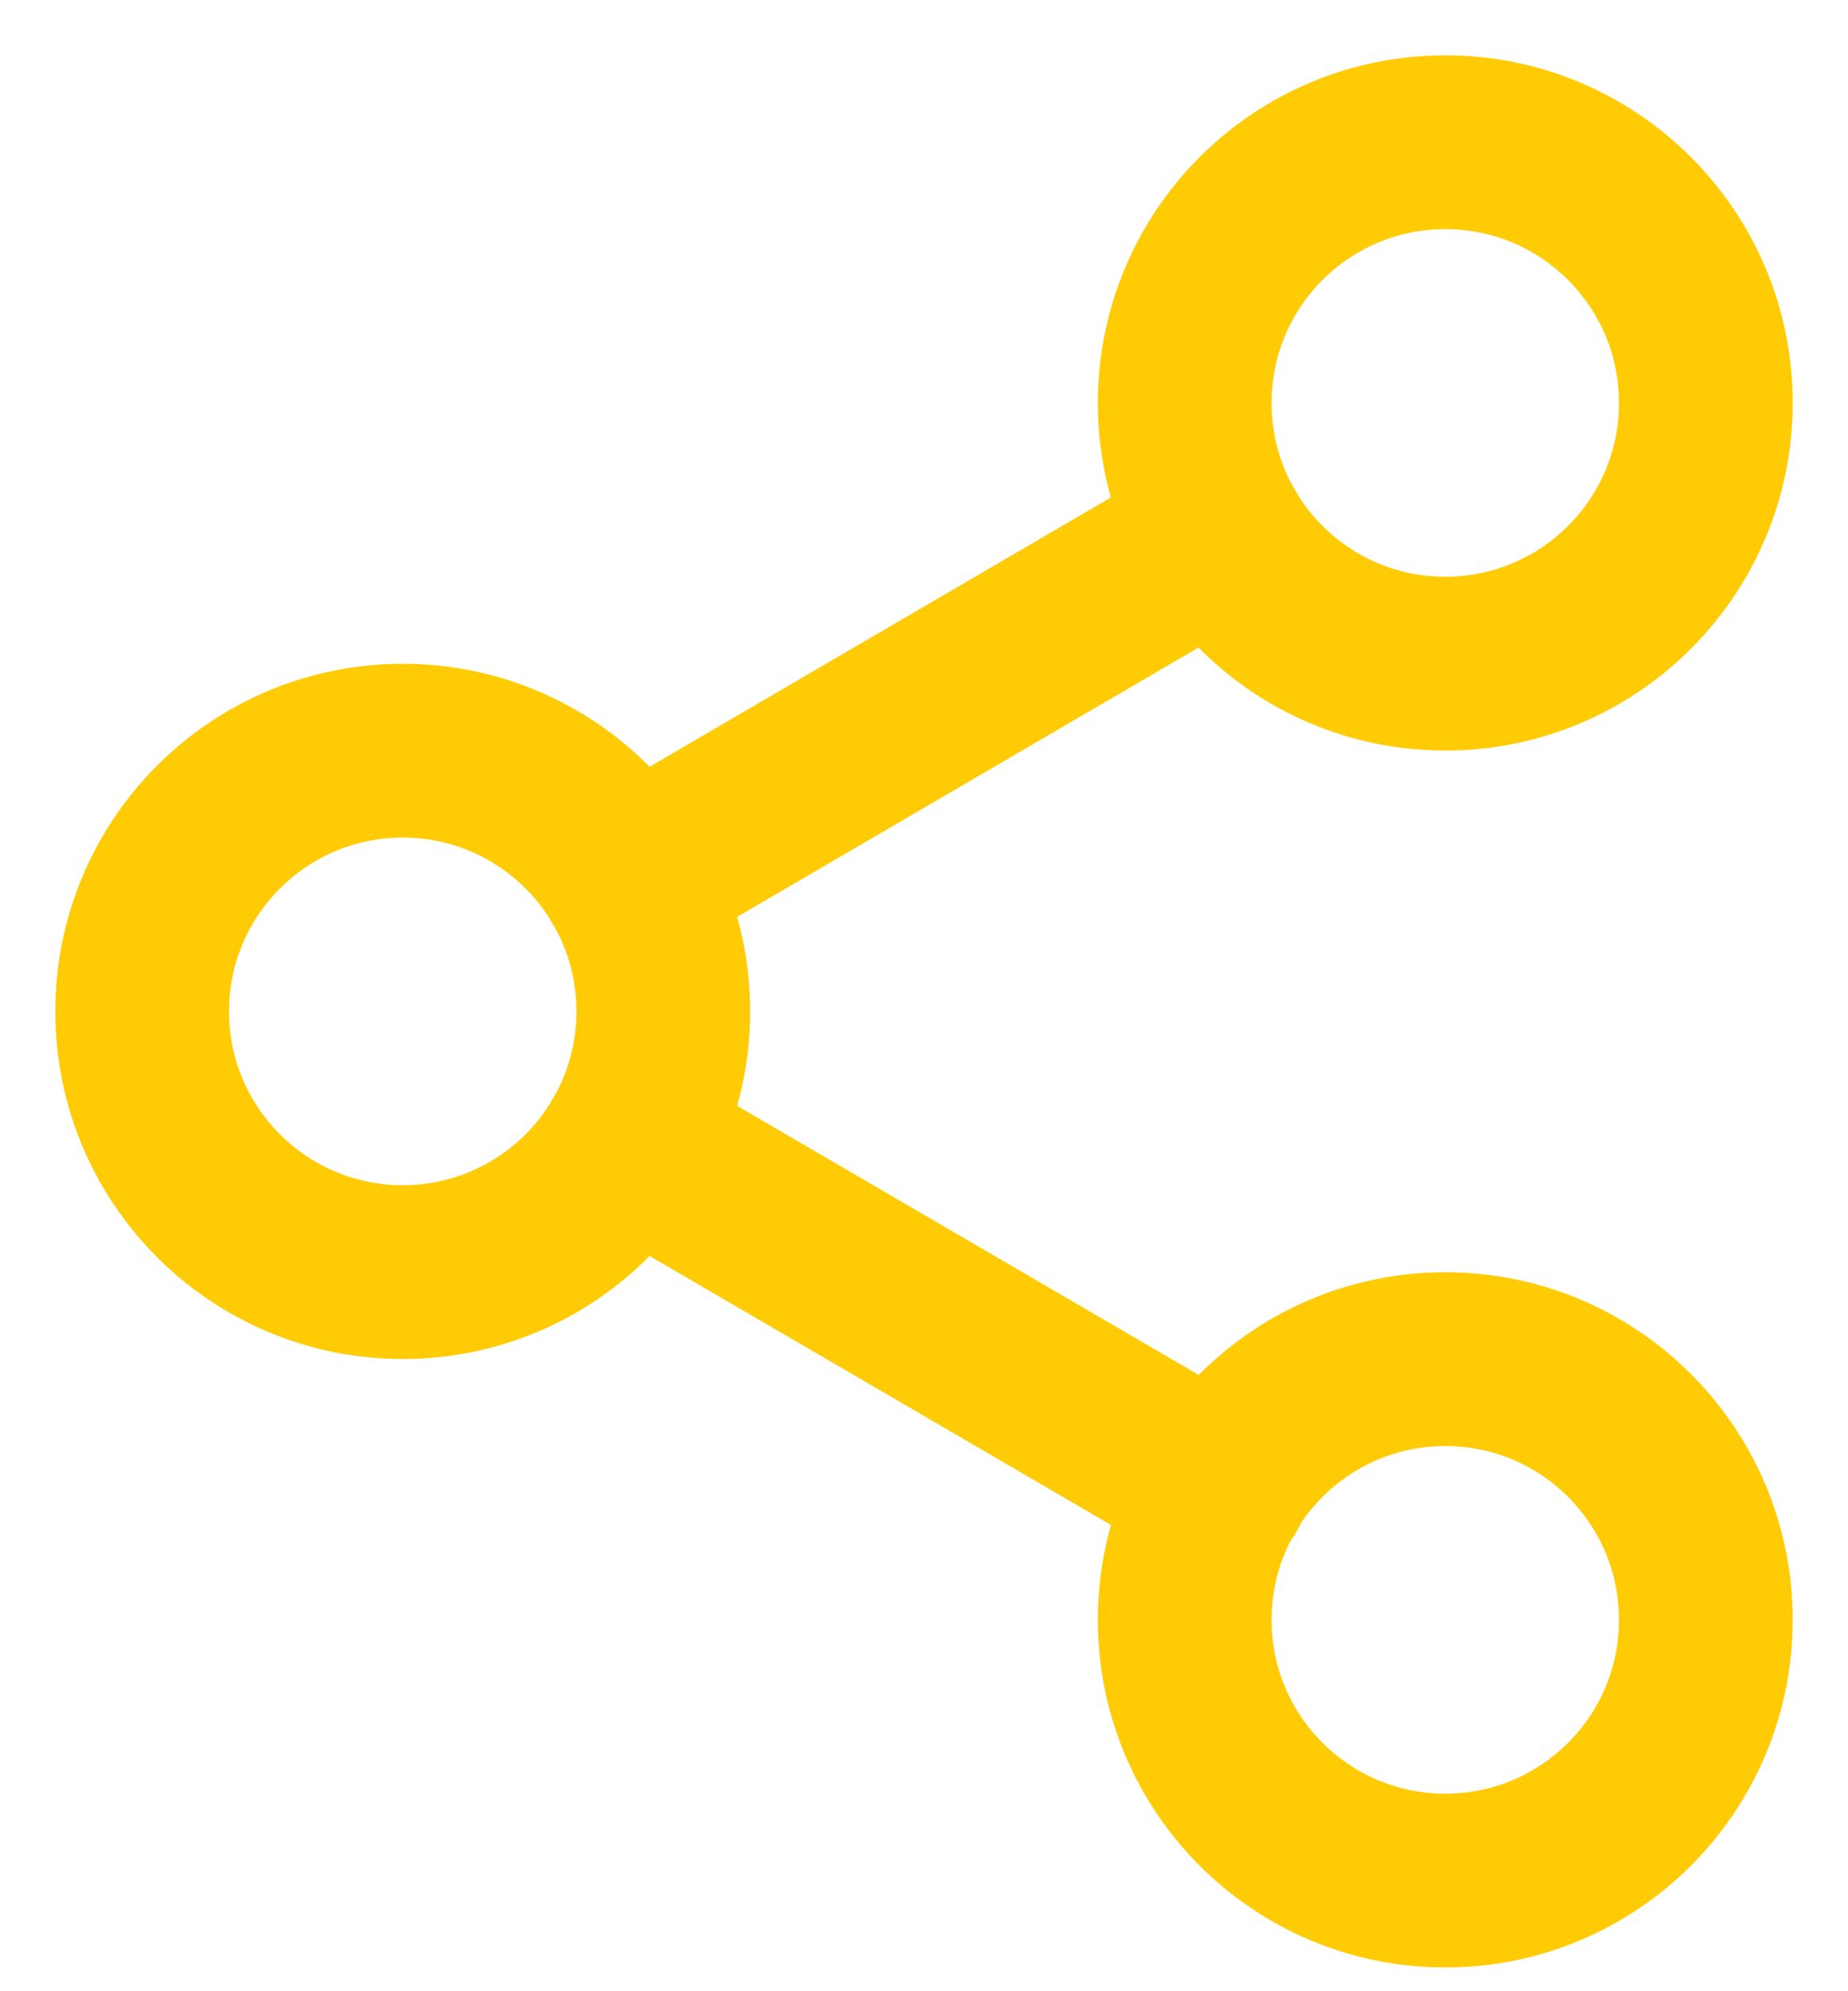
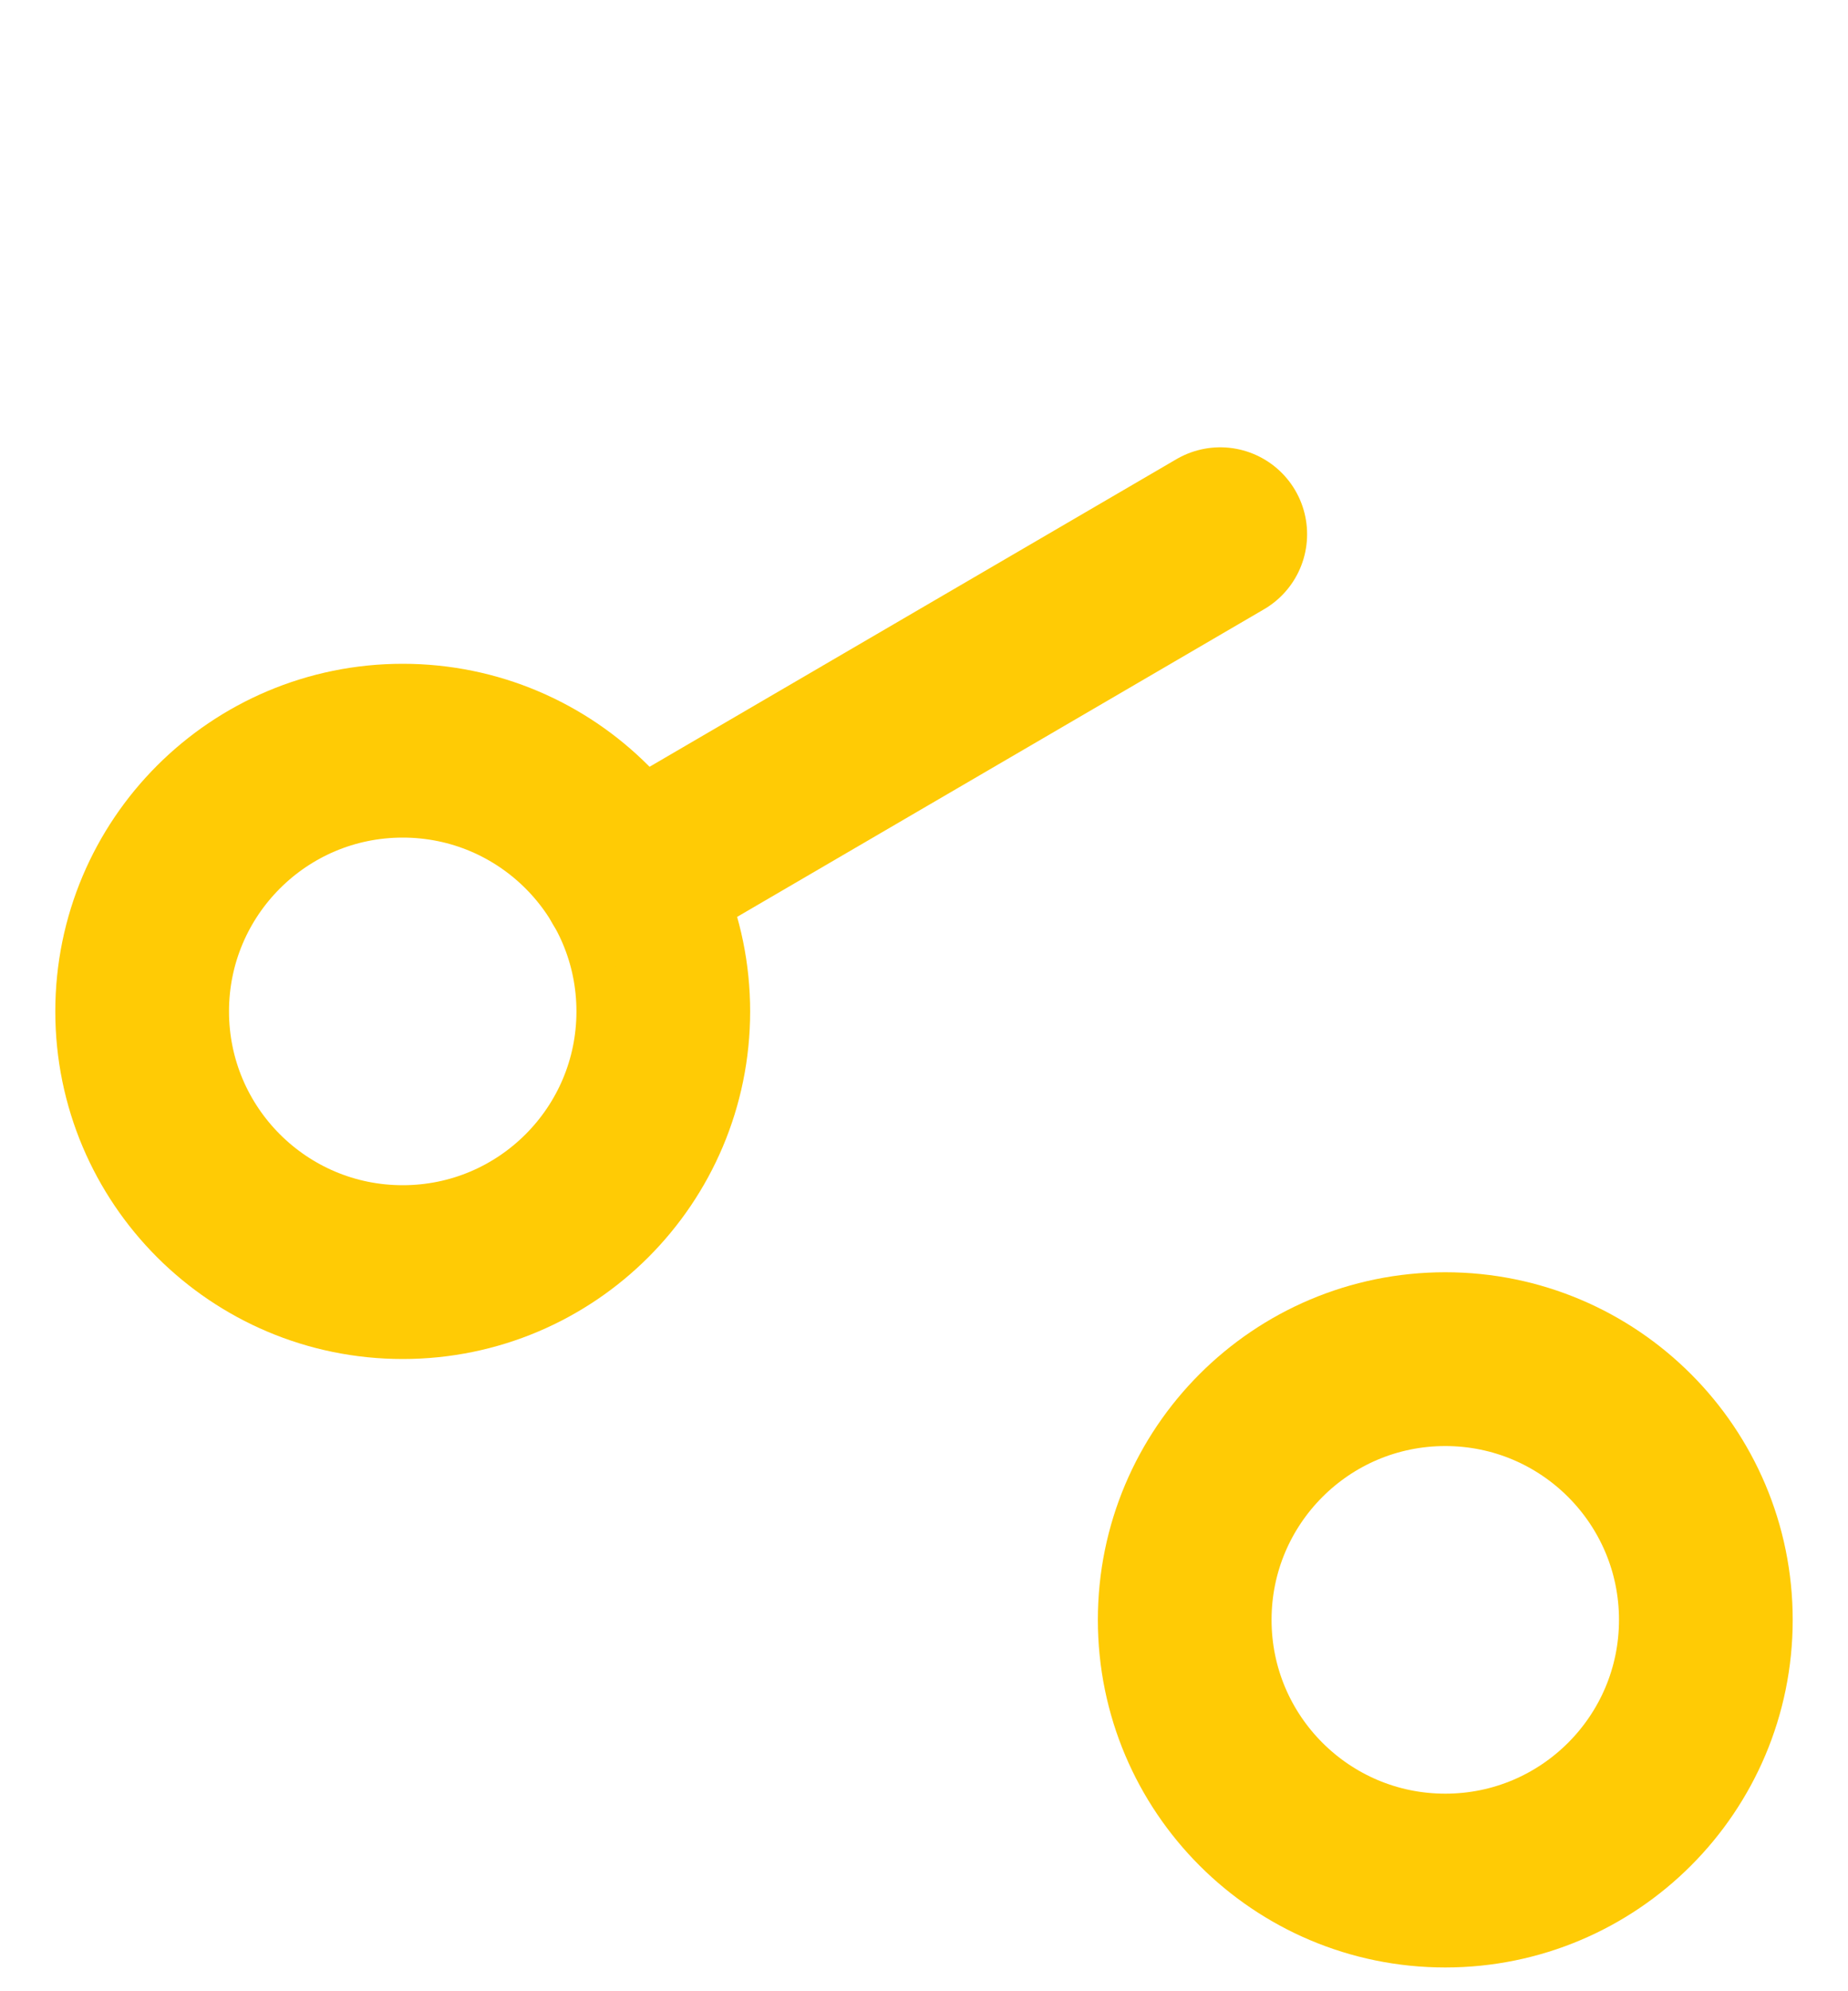
<svg xmlns="http://www.w3.org/2000/svg" height="14" viewBox="0 0 13 14" width="13">
  <g style="stroke:#ffcb05;stroke-width:1.222;fill:none;fill-rule:evenodd;stroke-linecap:round;stroke-linejoin:round">
-     <circle cx="10.167" cy="2.833" r="1.833" />
    <circle cx="2.833" cy="7.111" r="1.833" />
    <circle cx="10.167" cy="11.389" r="1.833" />
-     <path d="m4.416 8.034 4.174 2.432" />
    <path d="m8.584 3.756-4.168 2.432" />
  </g>
</svg>